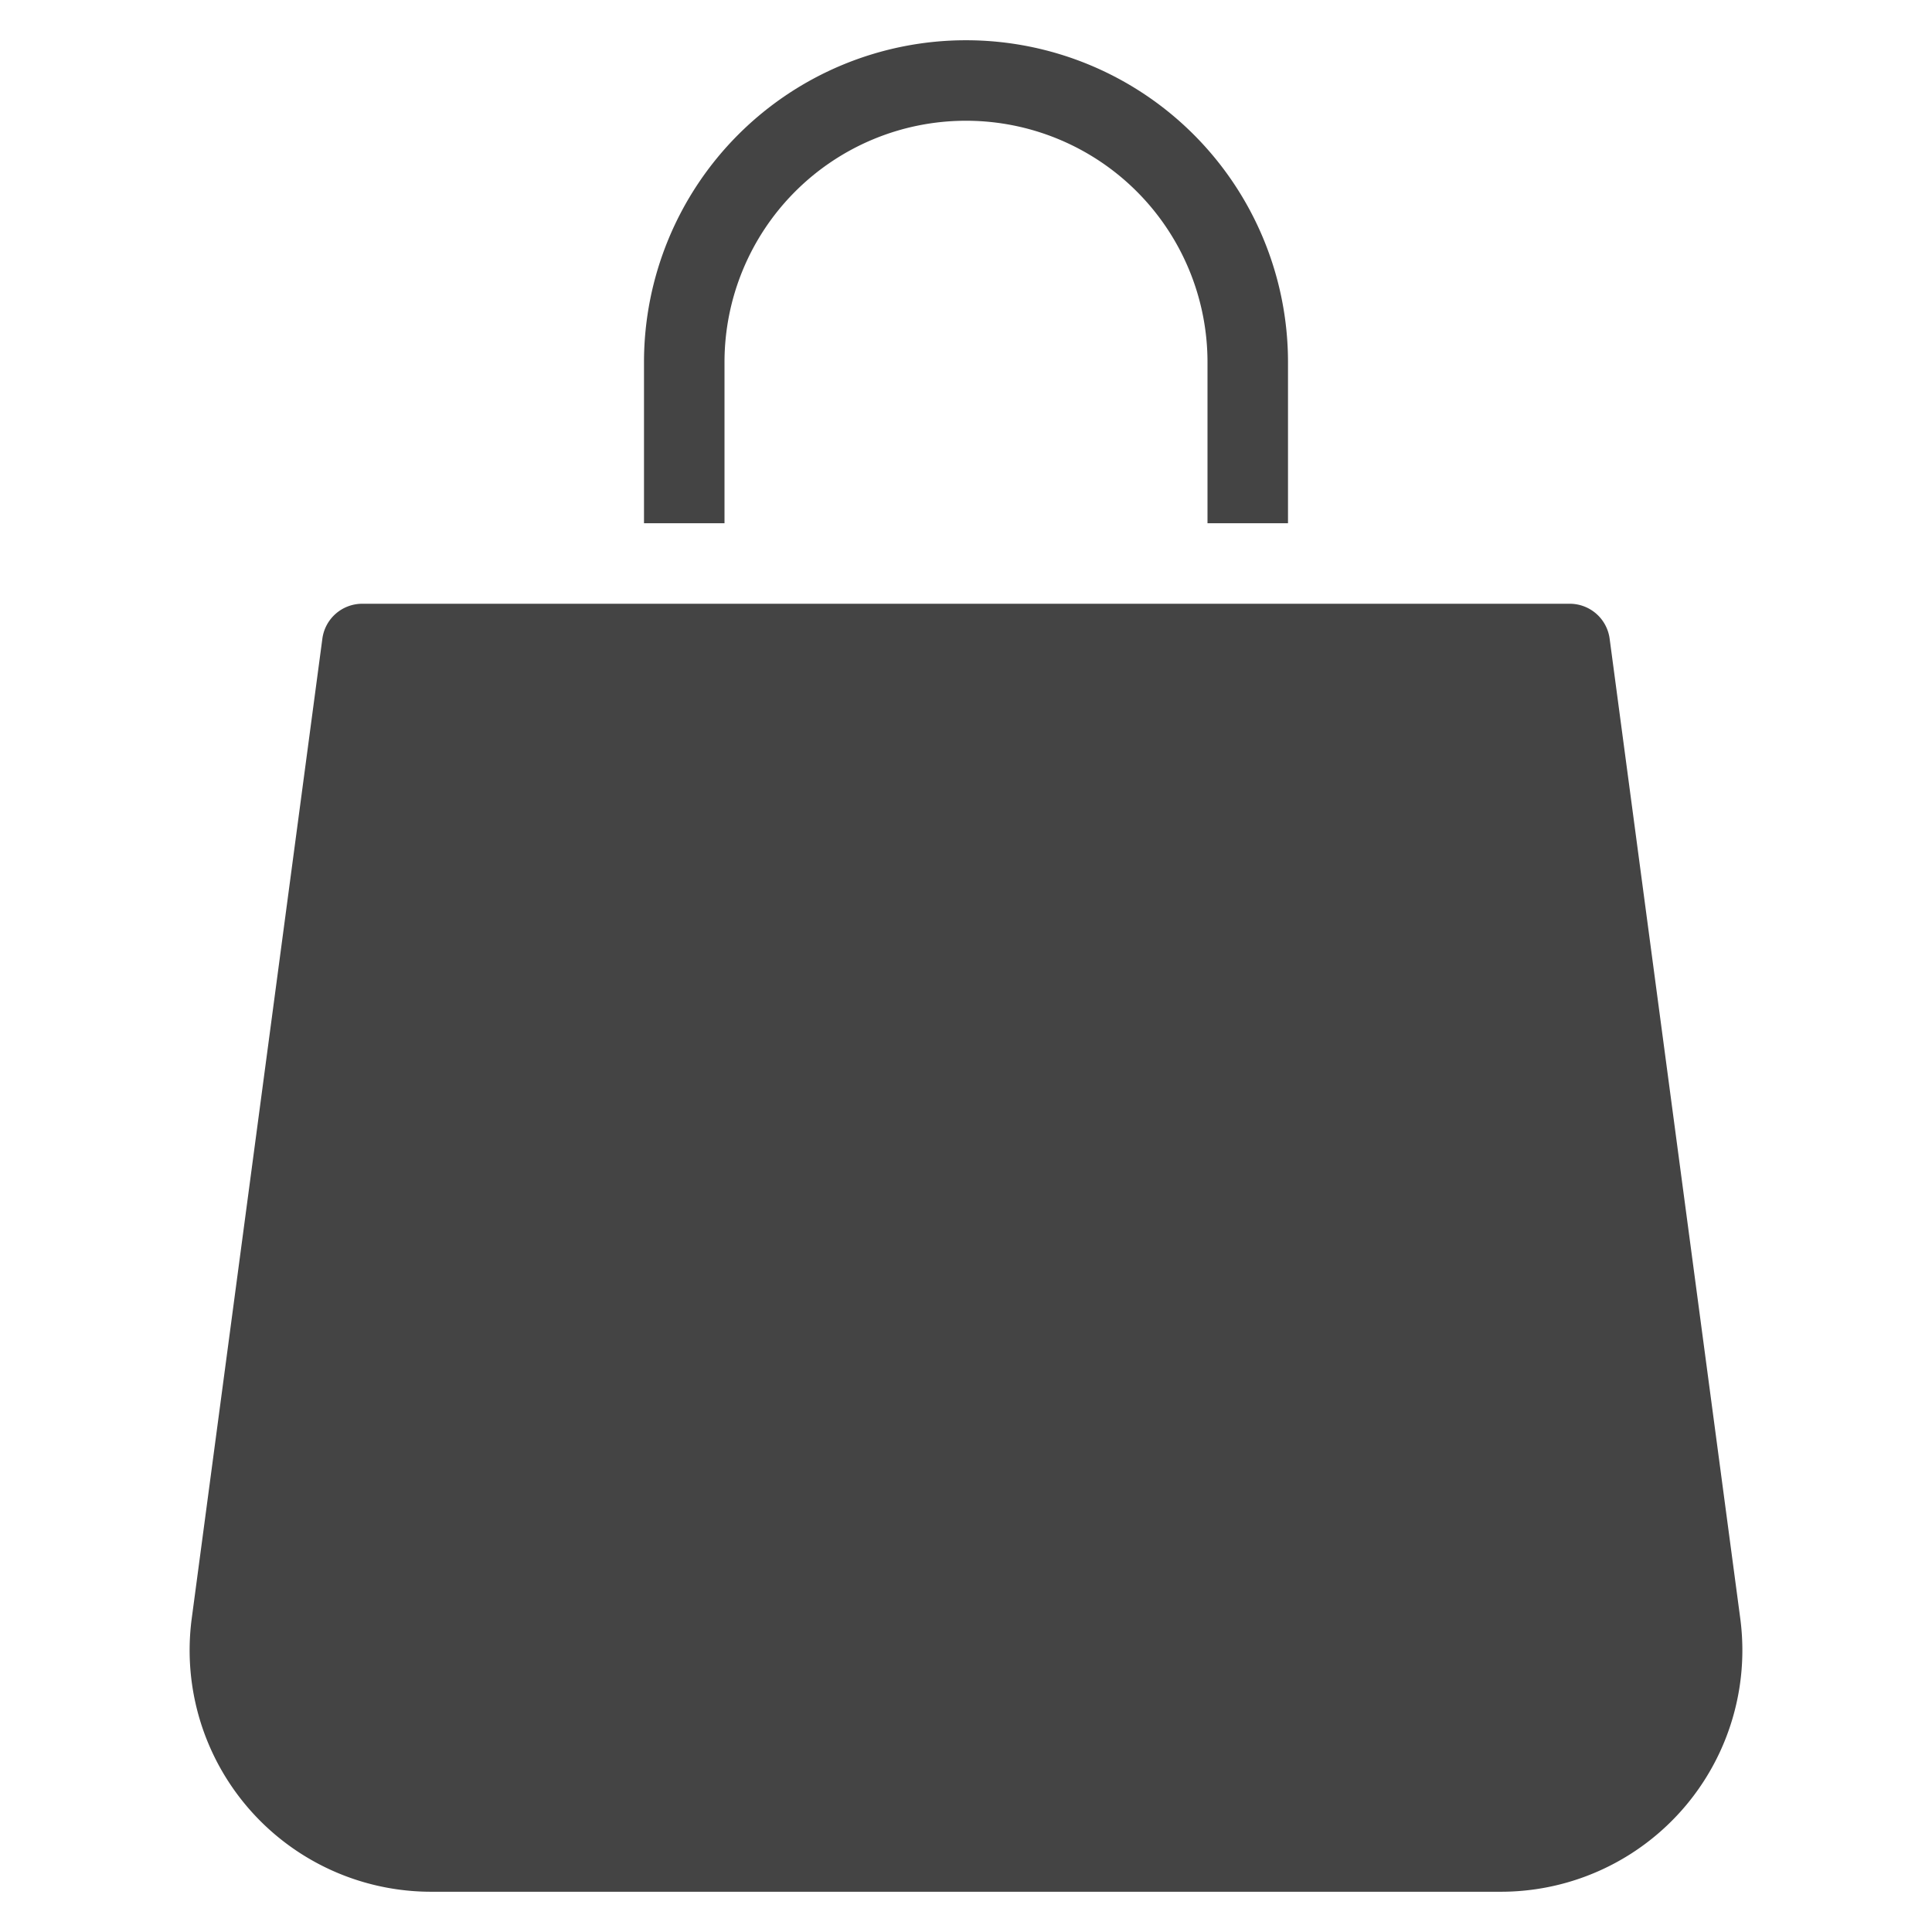
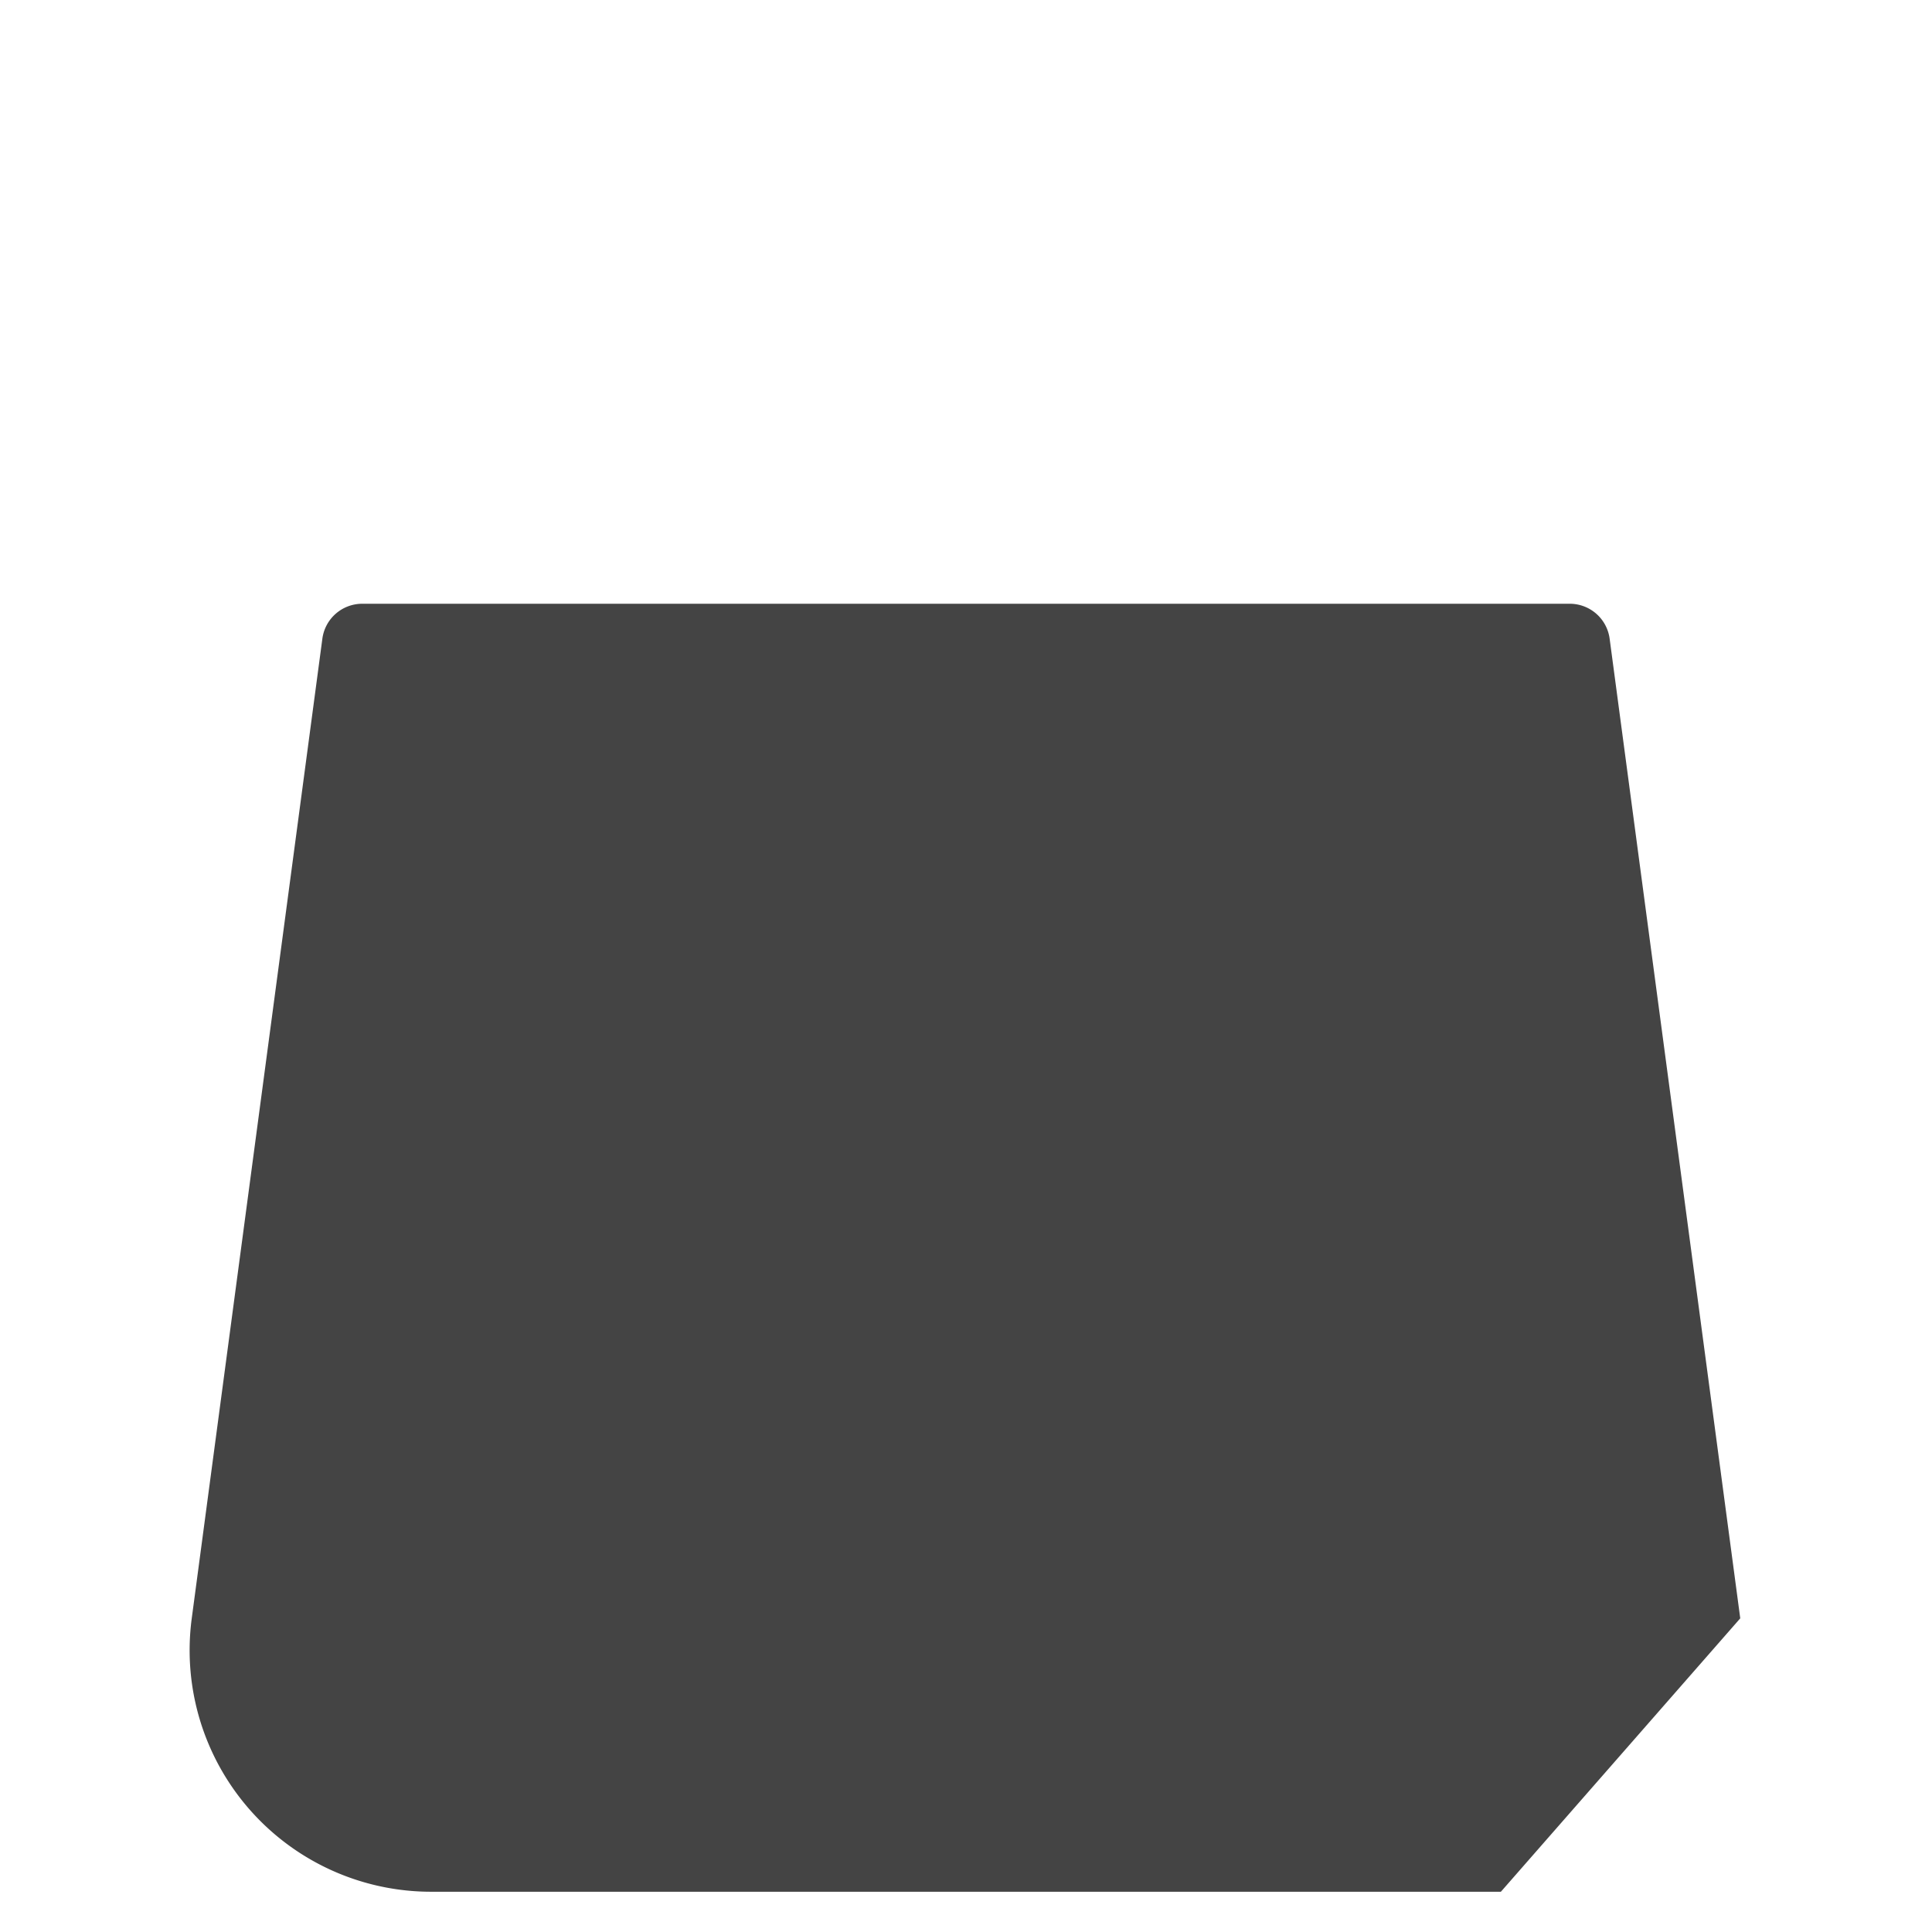
<svg xmlns="http://www.w3.org/2000/svg" x="0px" y="0px" width="48px" height="48px" viewBox="0 0 48 48">
  <g transform="translate(0, 0)">
-     <path d="M43.236,40.207,39.991,15.868A1,1,0,0,0,39,15H9a1,1,0,0,0-.991.868L4.764,40.207A6,6,0,0,0,10.711,47H37.289a6,6,0,0,0,5.947-6.793Z" fill="#444444" />
-     <path data-color="color-2" d="M18,9A6,6,0,0,1,30,9v4h2V9A8,8,0,0,0,16,9v4h2Z" fill="#444444" />
+     <path d="M43.236,40.207,39.991,15.868A1,1,0,0,0,39,15H9a1,1,0,0,0-.991.868L4.764,40.207A6,6,0,0,0,10.711,47H37.289Z" fill="#444444" />
  </g>
</svg>